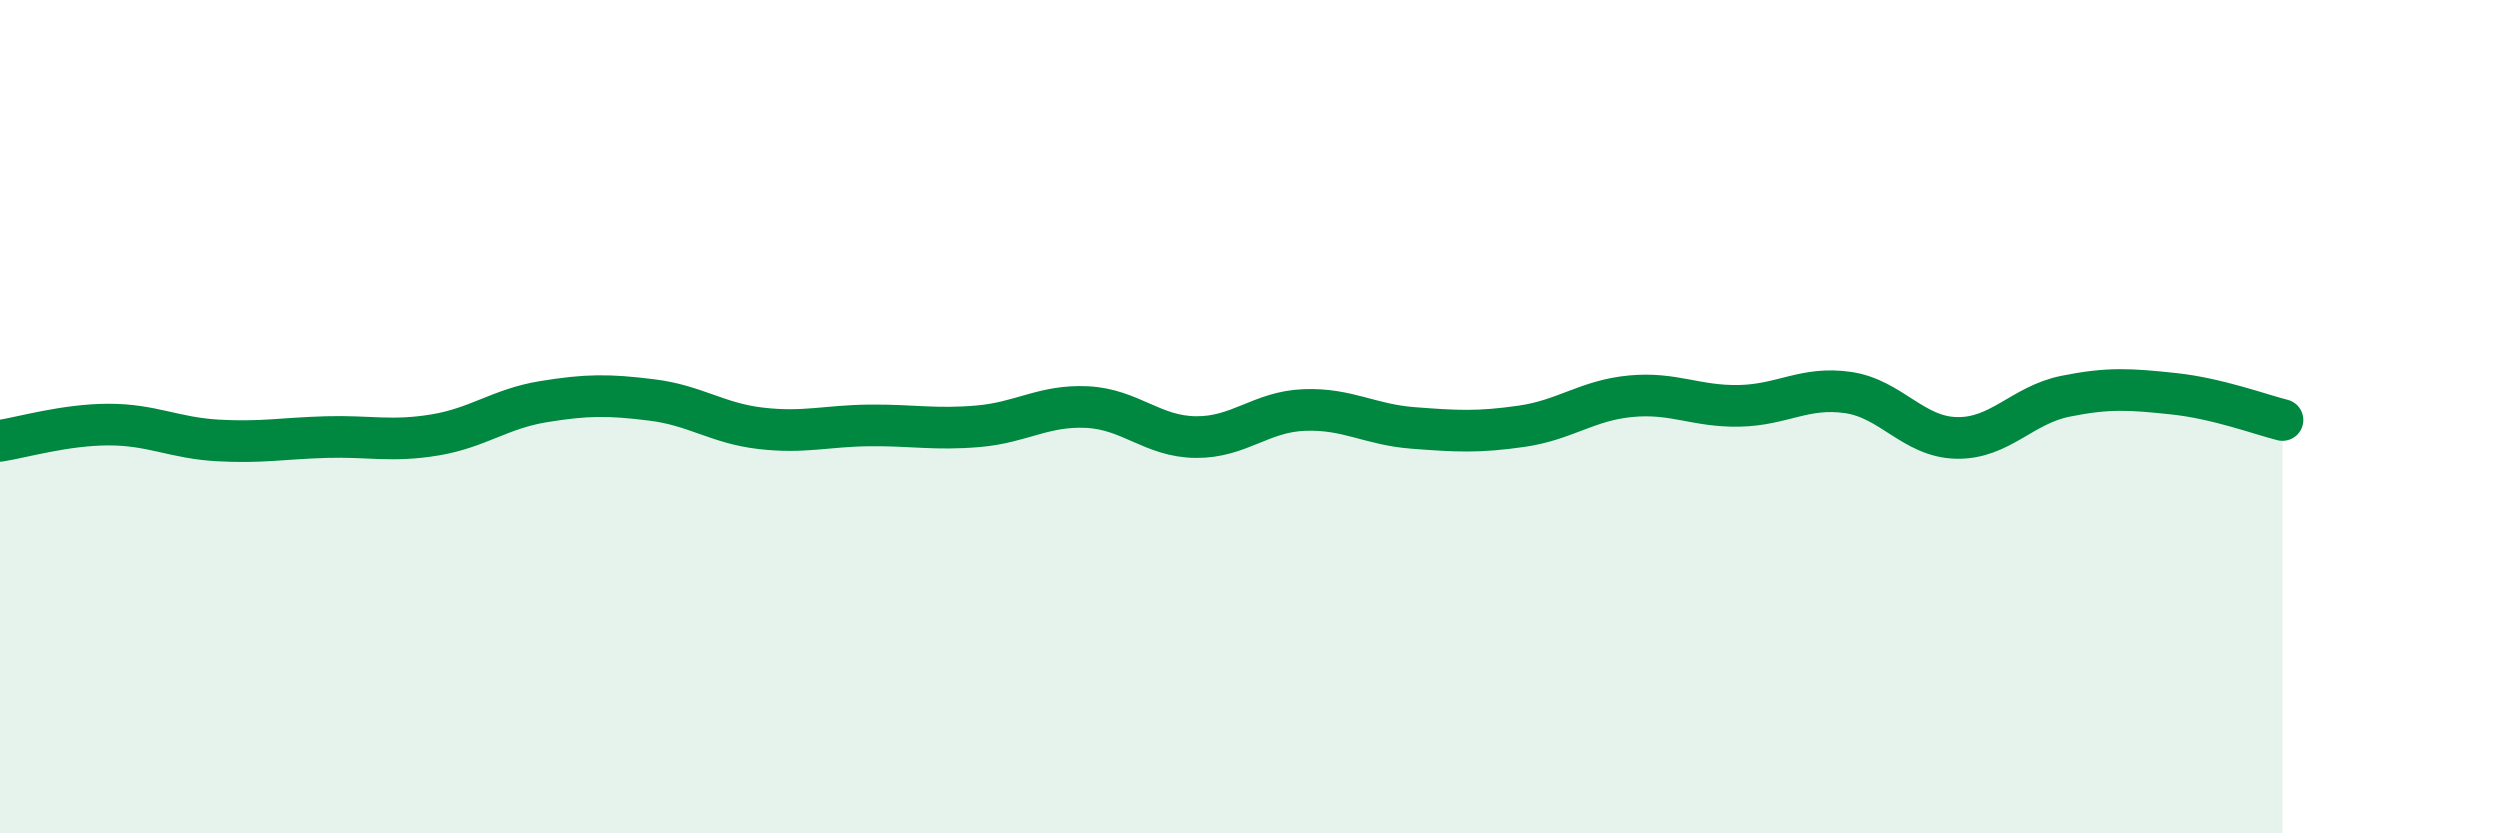
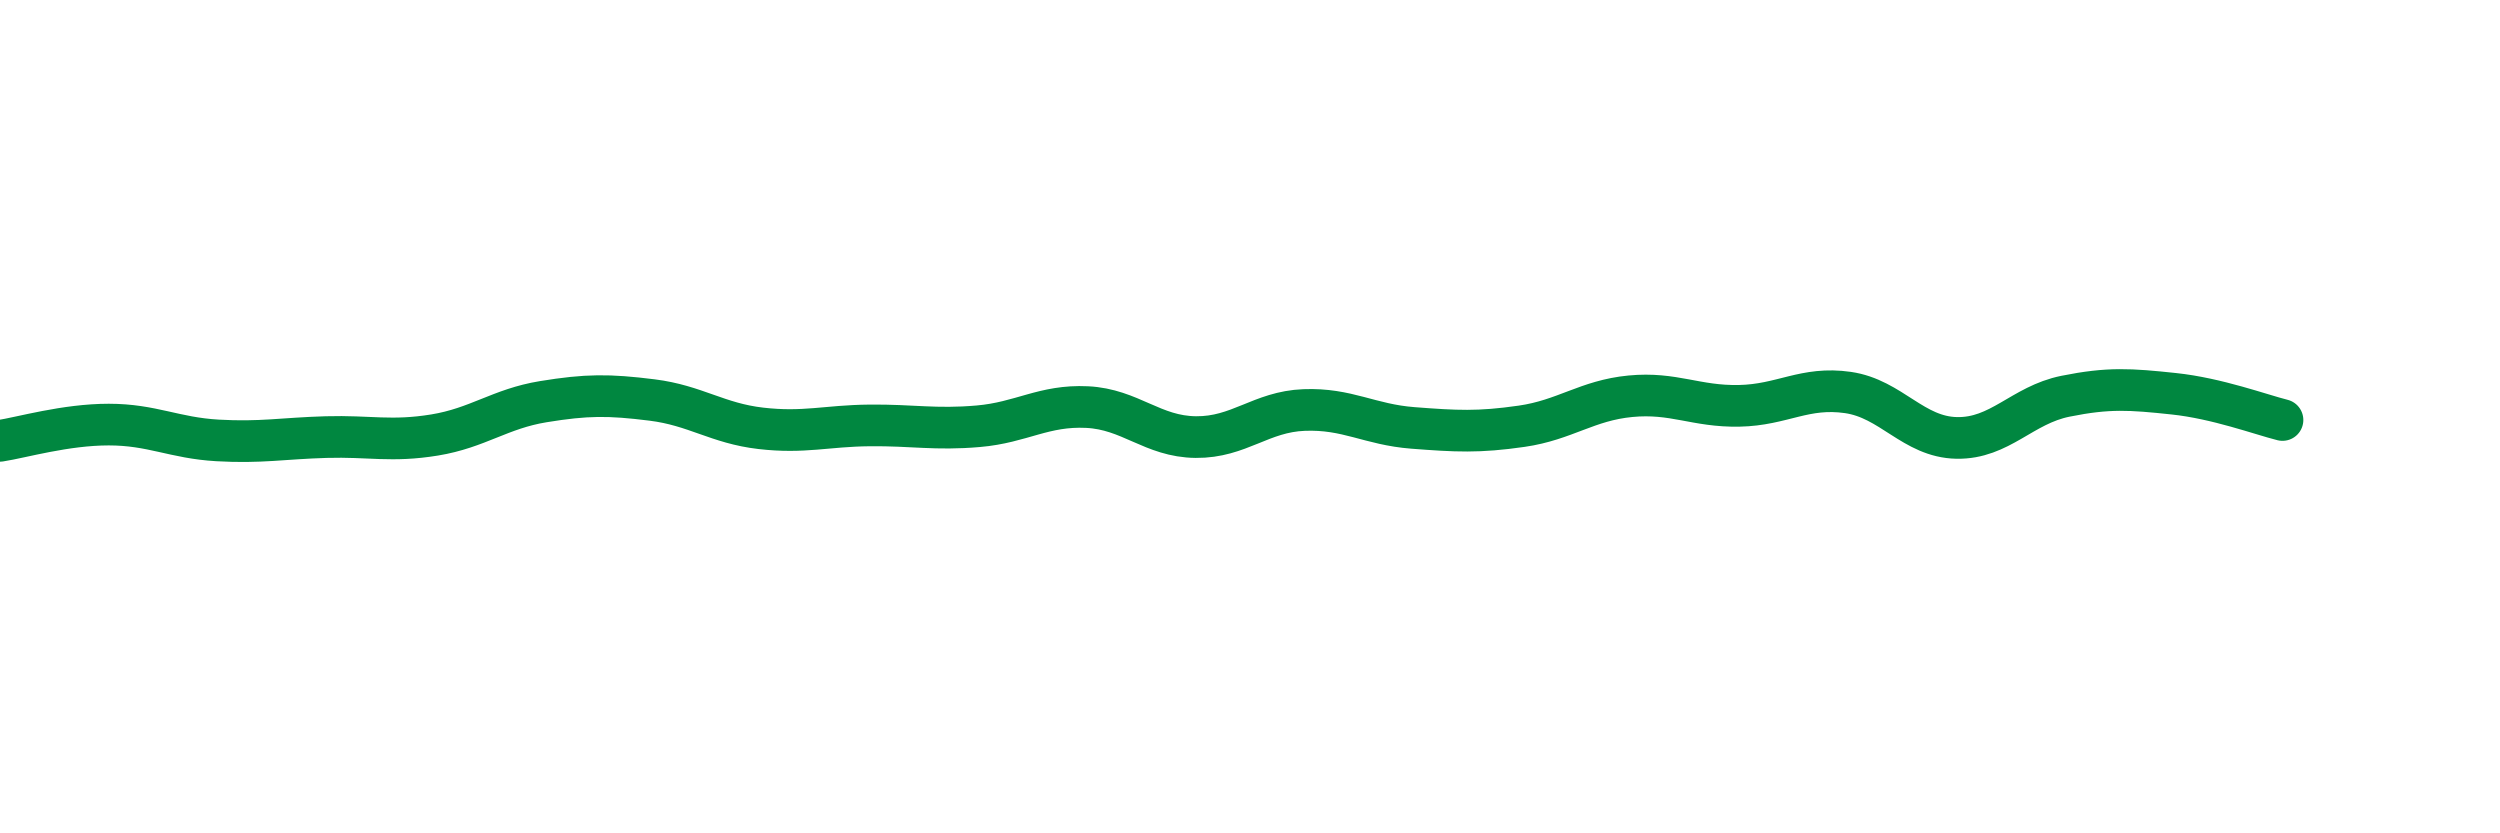
<svg xmlns="http://www.w3.org/2000/svg" width="60" height="20" viewBox="0 0 60 20">
-   <path d="M 0,10.58 C 0.52,10.5 1.57,10.19 2.61,10.19 C 3.65,10.19 4.18,10.51 5.22,10.57 C 6.26,10.63 6.79,10.52 7.83,10.49 C 8.87,10.46 9.39,10.61 10.43,10.44 C 11.47,10.27 12,9.81 13.04,9.64 C 14.08,9.47 14.61,9.47 15.65,9.6 C 16.69,9.73 17.22,10.16 18.26,10.28 C 19.3,10.4 19.83,10.22 20.87,10.21 C 21.91,10.2 22.44,10.32 23.48,10.23 C 24.52,10.14 25.05,9.72 26.09,9.77 C 27.13,9.82 27.66,10.48 28.7,10.49 C 29.74,10.5 30.26,9.88 31.3,9.84 C 32.34,9.8 32.87,10.19 33.91,10.27 C 34.95,10.35 35.48,10.38 36.52,10.23 C 37.56,10.08 38.09,9.61 39.13,9.51 C 40.17,9.41 40.7,9.76 41.74,9.74 C 42.78,9.72 43.31,9.27 44.35,9.42 C 45.39,9.57 45.92,10.49 46.96,10.51 C 48,10.53 48.53,9.72 49.57,9.51 C 50.61,9.3 51.13,9.34 52.17,9.45 C 53.21,9.56 54.26,9.95 54.78,10.08L54.78 20L0 20Z" fill="#008740" opacity="0.1" stroke-linecap="round" stroke-linejoin="round" />
  <path d="M 0,10.58 C 0.52,10.5 1.57,10.19 2.61,10.19 C 3.65,10.19 4.18,10.51 5.22,10.57 C 6.26,10.63 6.79,10.52 7.83,10.49 C 8.87,10.46 9.39,10.61 10.43,10.44 C 11.47,10.27 12,9.81 13.04,9.64 C 14.08,9.47 14.61,9.47 15.65,9.6 C 16.69,9.73 17.22,10.16 18.26,10.28 C 19.3,10.4 19.83,10.22 20.87,10.21 C 21.91,10.2 22.44,10.32 23.48,10.23 C 24.52,10.14 25.05,9.72 26.09,9.77 C 27.13,9.82 27.66,10.48 28.7,10.49 C 29.74,10.5 30.26,9.88 31.3,9.84 C 32.34,9.8 32.87,10.19 33.91,10.27 C 34.95,10.35 35.48,10.38 36.52,10.23 C 37.56,10.08 38.09,9.61 39.13,9.51 C 40.17,9.41 40.7,9.76 41.74,9.74 C 42.78,9.72 43.31,9.27 44.35,9.42 C 45.39,9.57 45.92,10.49 46.96,10.51 C 48,10.53 48.53,9.72 49.57,9.51 C 50.61,9.3 51.13,9.34 52.17,9.45 C 53.21,9.56 54.26,9.95 54.78,10.08" stroke="#008740" stroke-width="1" fill="none" stroke-linecap="round" stroke-linejoin="round" />
</svg>